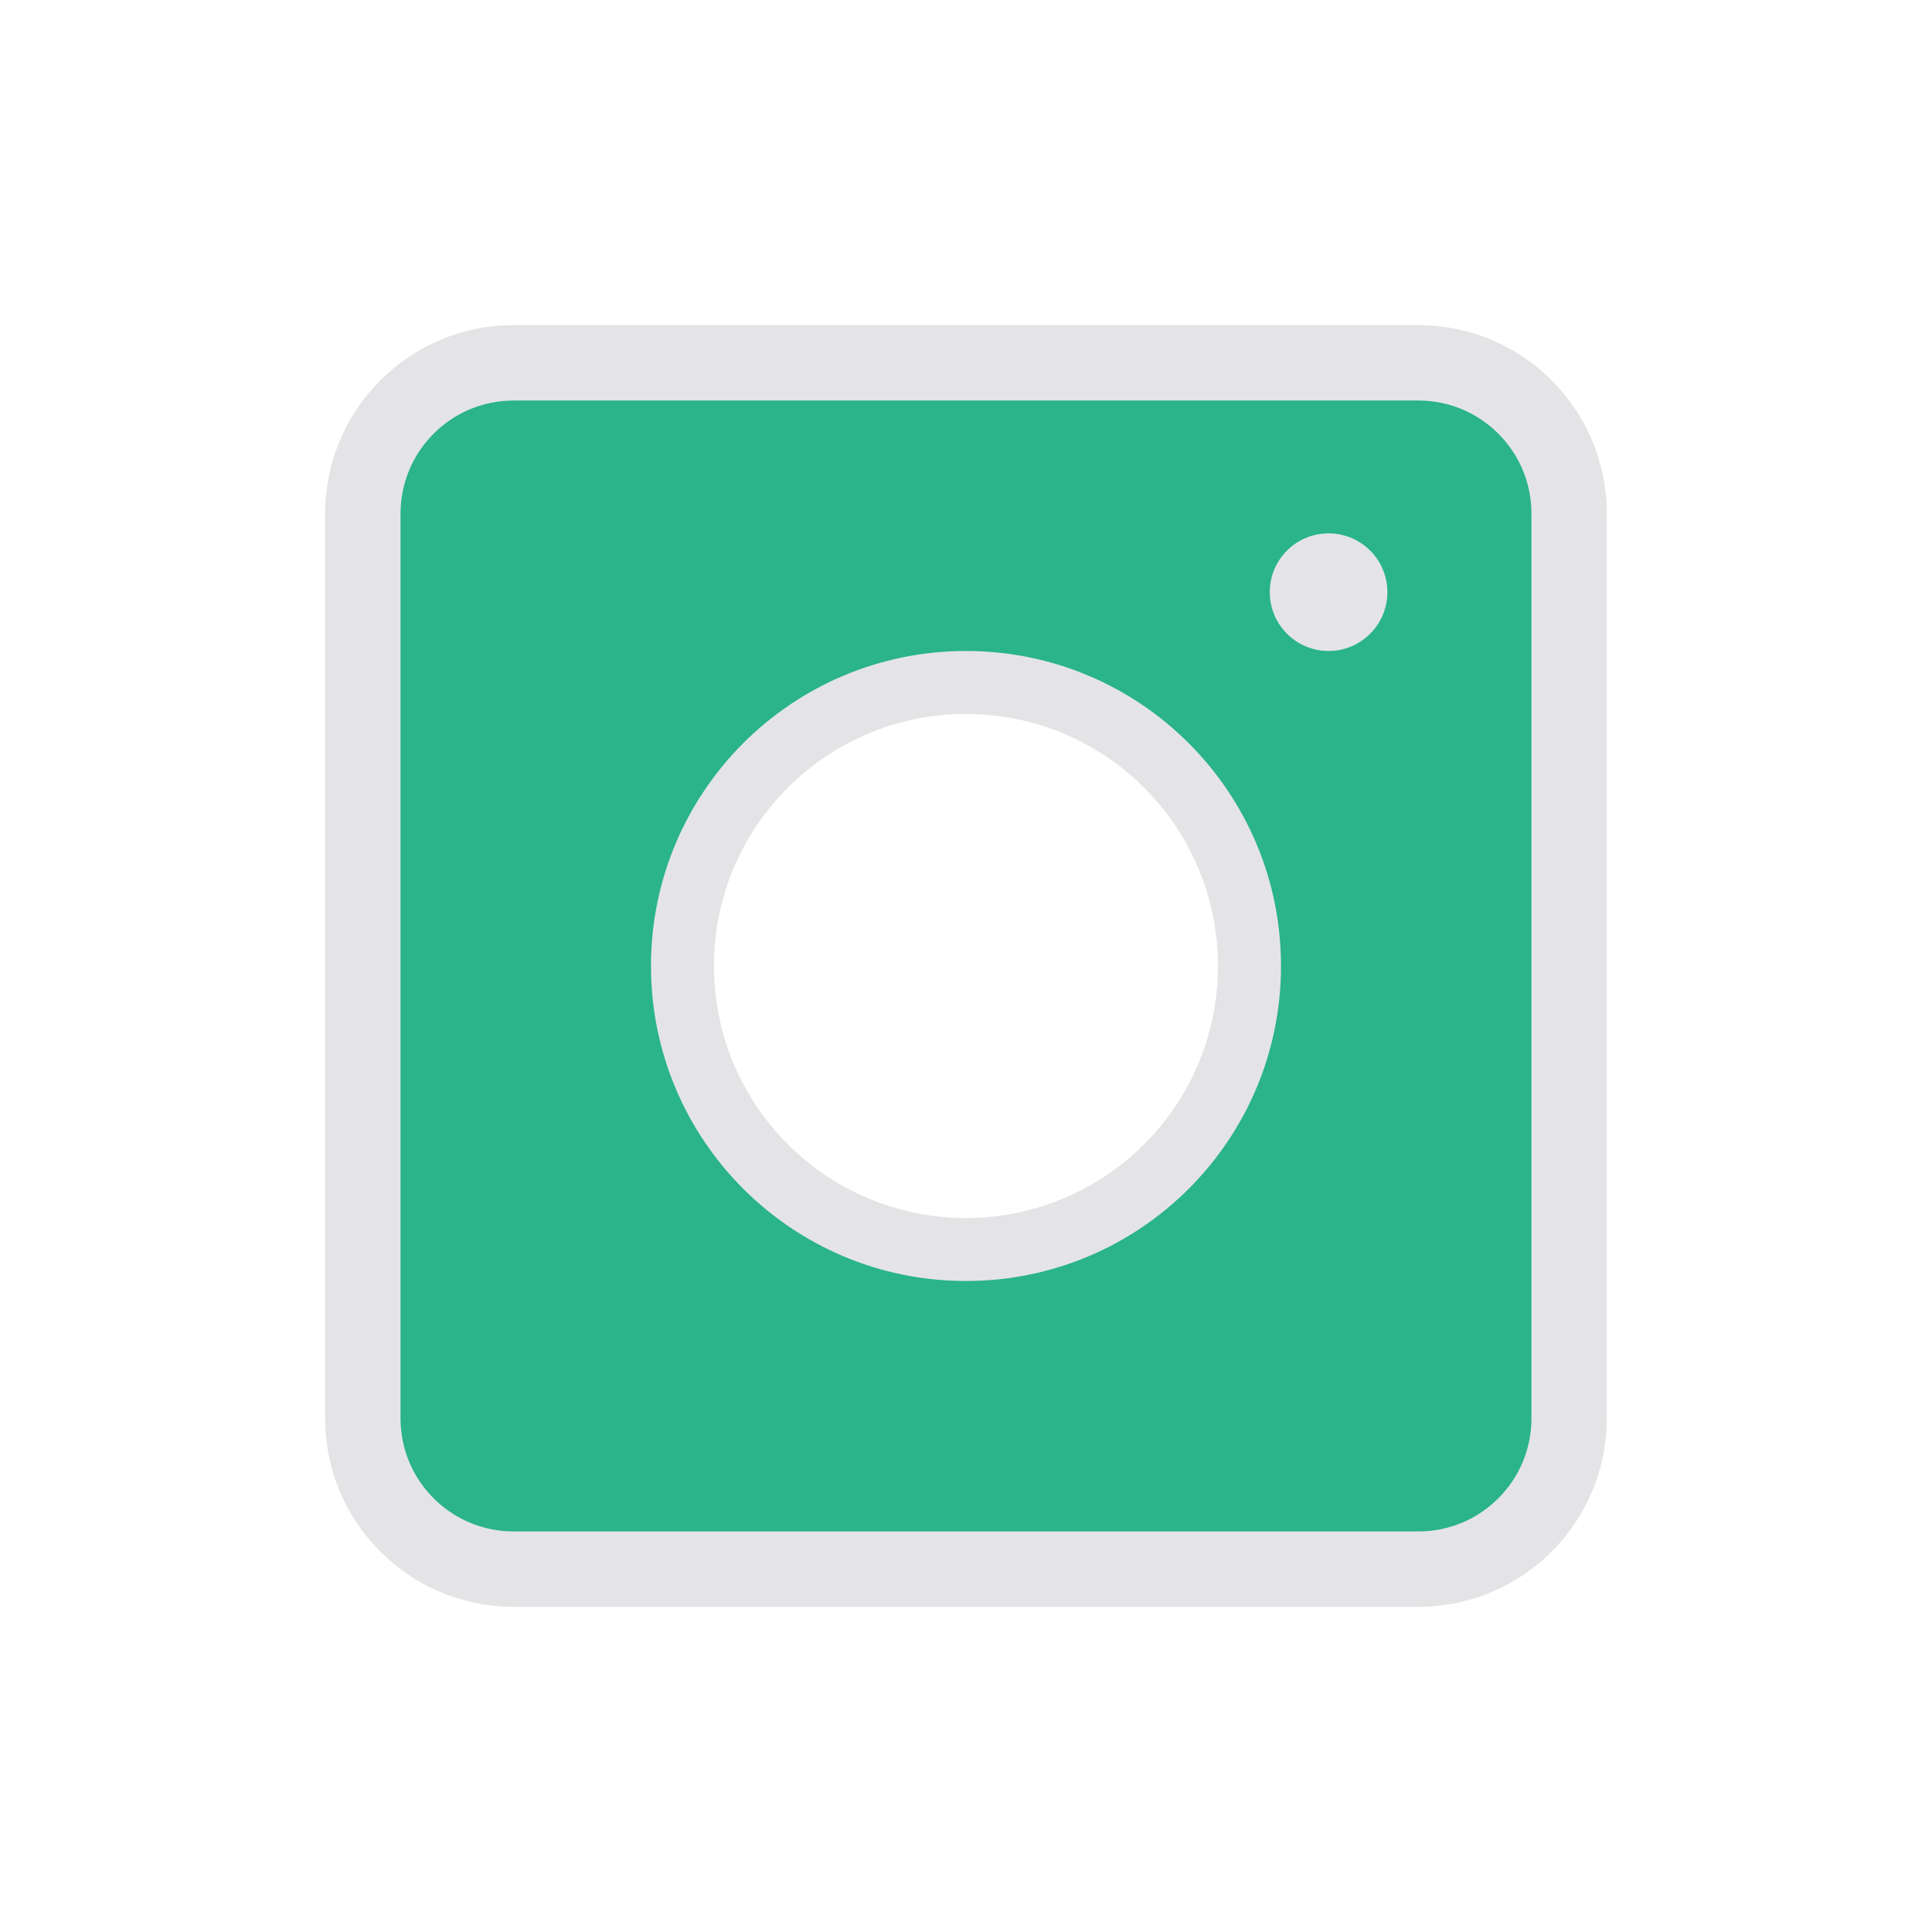
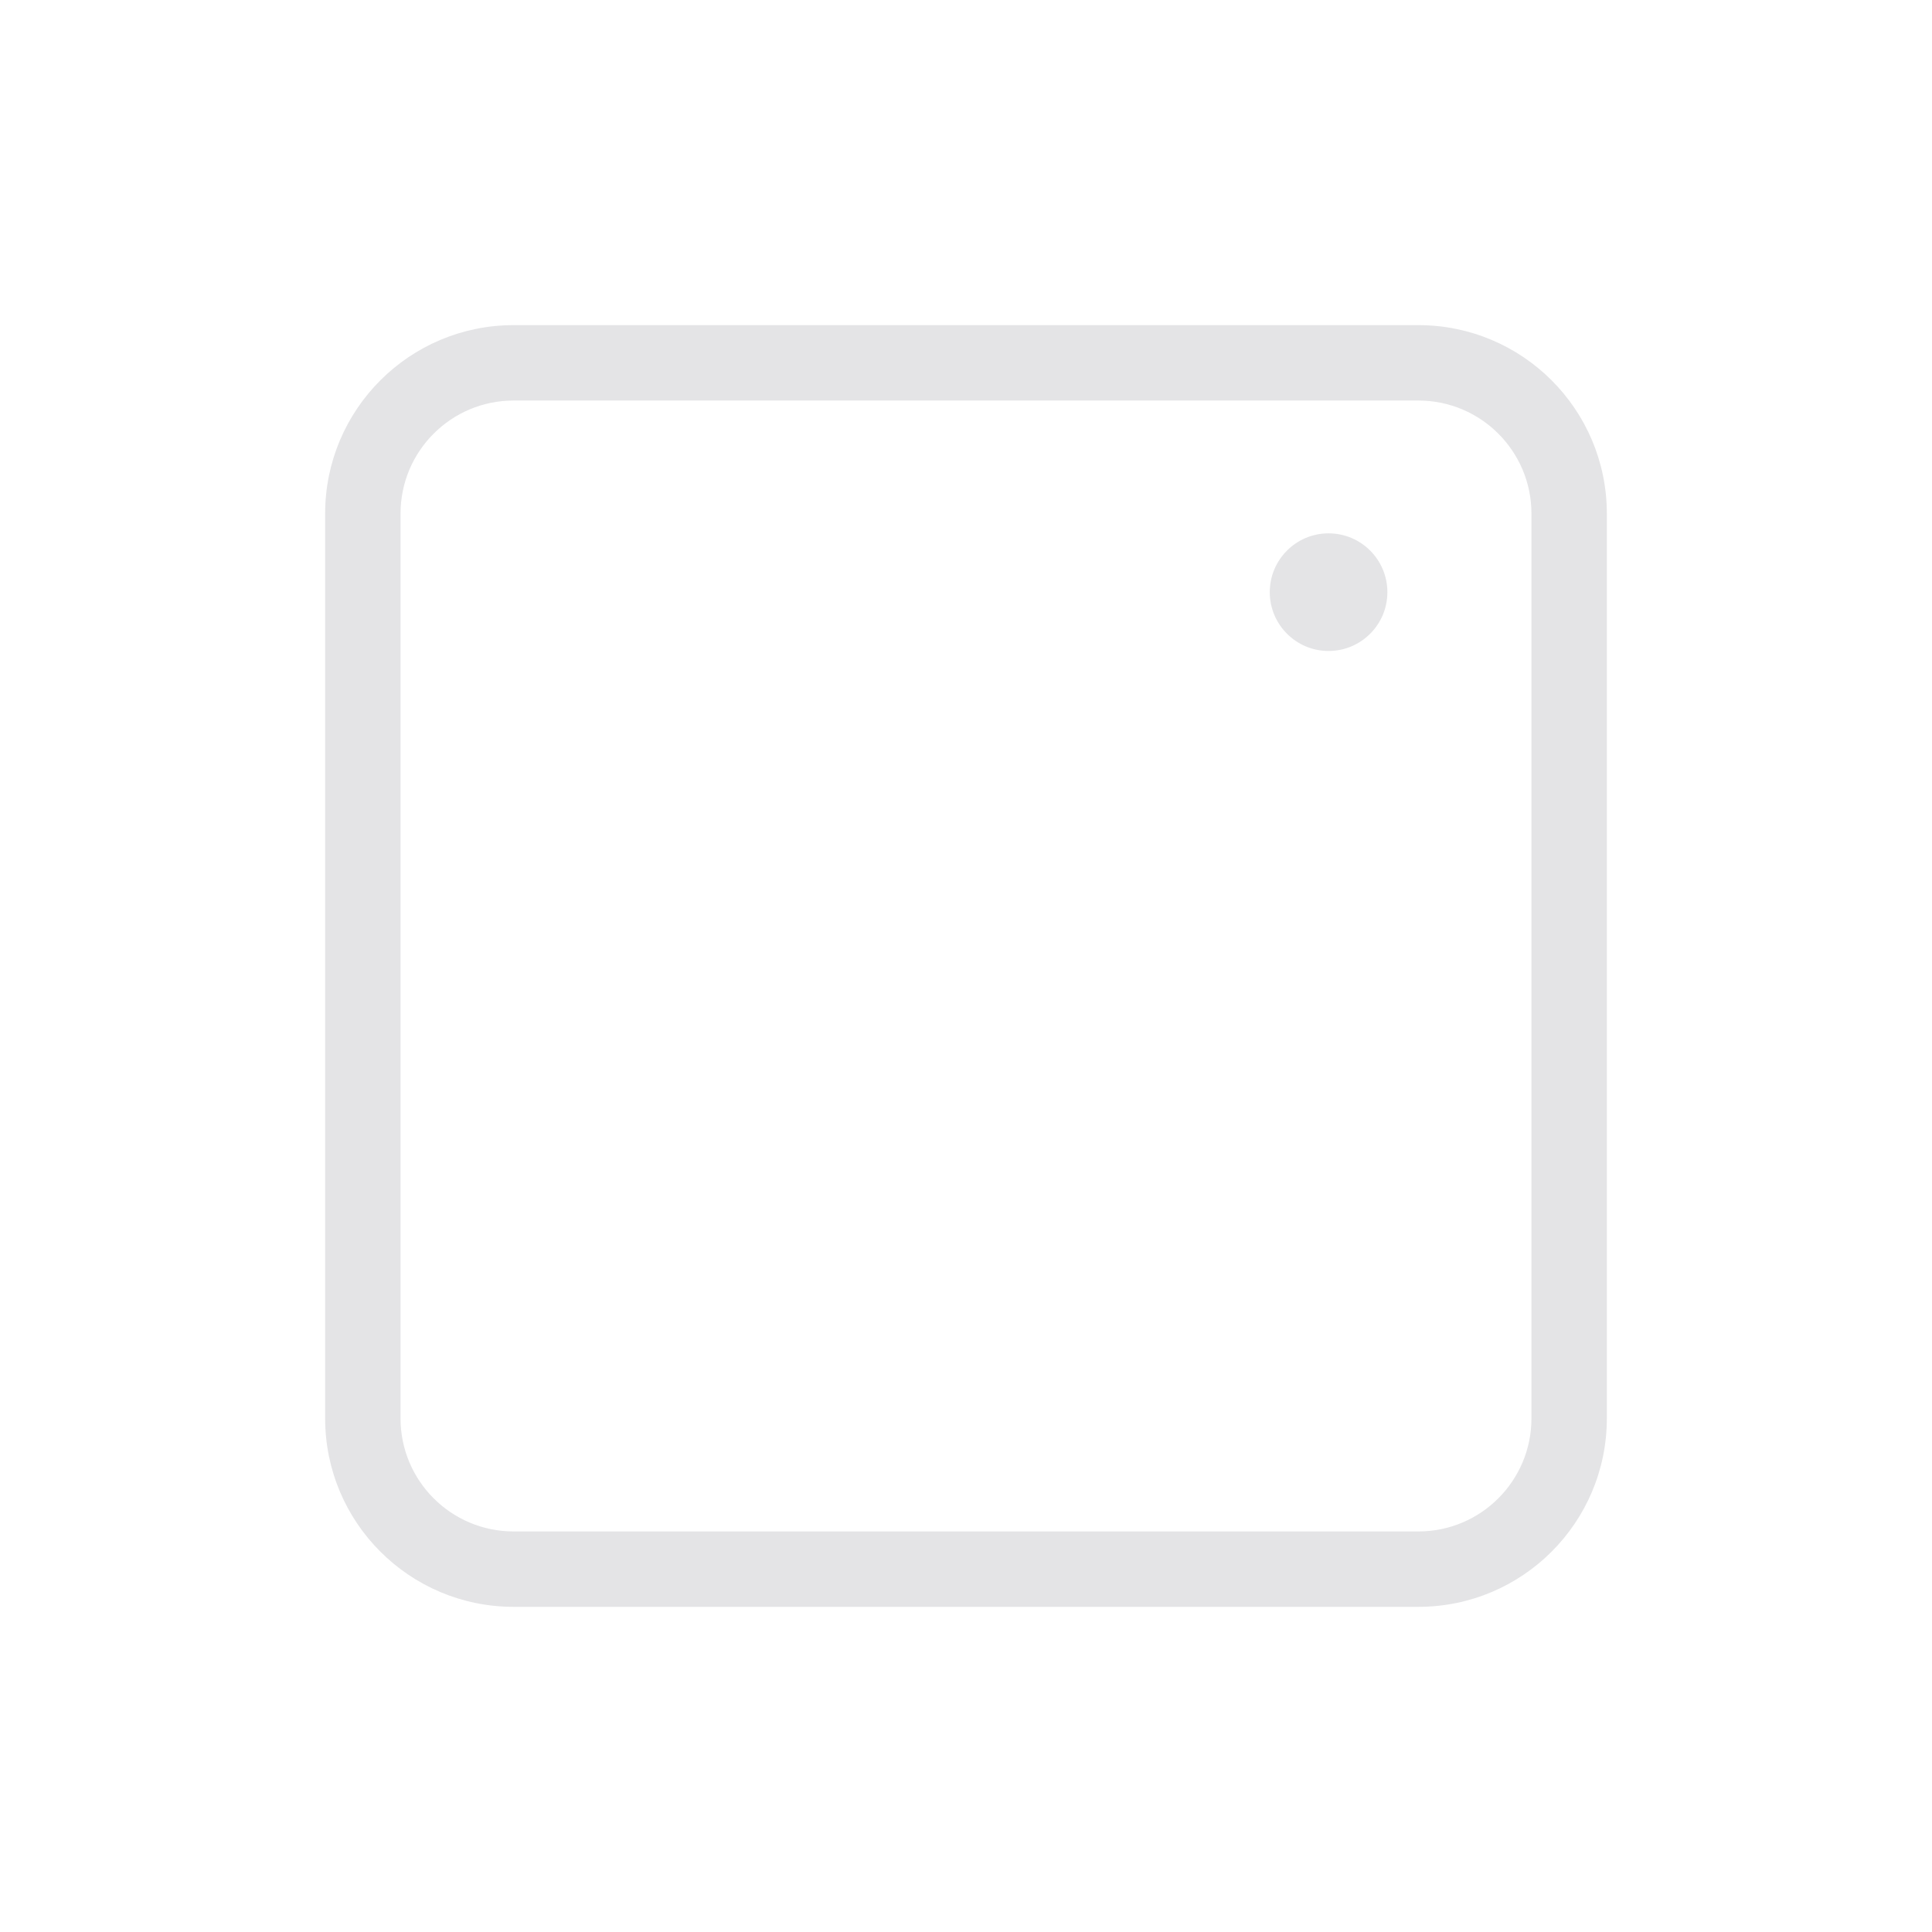
<svg xmlns="http://www.w3.org/2000/svg" width="50" zoomAndPan="magnify" viewBox="0 0 375 375" height="50" preserveAspectRatio="xMidYMid meet" version="1.0">
  <defs>
    <clipPath id="34994233a0">
-       <path d="M 65.645 77.227 L 303.344 77.227 L 303.344 297.773 L 65.645 297.773 Z M 65.645 77.227 " clip-rule="nonzero" />
-     </clipPath>
+       </clipPath>
    <clipPath id="c3f20d4fe9">
      <path d="M 82.895 77.227 L 286.094 77.227 C 290.668 77.227 295.055 79.043 298.289 82.277 C 301.523 85.516 303.344 89.902 303.344 94.477 L 303.344 280.523 C 303.344 285.098 301.523 289.484 298.289 292.723 C 295.055 295.957 290.668 297.773 286.094 297.773 L 82.895 297.773 C 78.32 297.773 73.934 295.957 70.699 292.723 C 67.465 289.484 65.645 285.098 65.645 280.523 L 65.645 94.477 C 65.645 89.902 67.465 85.516 70.699 82.277 C 73.934 79.043 78.32 77.227 82.895 77.227 Z M 82.895 77.227 " clip-rule="nonzero" />
    </clipPath>
    <clipPath id="65f948a1d2">
      <path d="M 131.121 136.238 L 237.867 136.238 L 237.867 242.984 L 131.121 242.984 Z M 131.121 136.238 " clip-rule="nonzero" />
    </clipPath>
    <clipPath id="ac9e2d0c2a">
      <path d="M 184.492 136.238 C 155.016 136.238 131.121 160.133 131.121 189.613 C 131.121 219.09 155.016 242.984 184.492 242.984 C 213.973 242.984 237.867 219.09 237.867 189.613 C 237.867 160.133 213.973 136.238 184.492 136.238 Z M 184.492 136.238 " clip-rule="nonzero" />
    </clipPath>
    <clipPath id="87ca0f56bd">
      <path d="M 63.109 63.109 L 312 63.109 L 312 312 L 63.109 312 Z M 63.109 63.109 " clip-rule="nonzero" />
    </clipPath>
    <clipPath id="c04d789574">
      <path d="M 126.355 126.355 L 248.605 126.355 L 248.605 248.605 L 126.355 248.605 Z M 126.355 126.355 " clip-rule="nonzero" />
    </clipPath>
    <clipPath id="2bd94ff31c">
      <path d="M 246.461 103.523 L 269.289 103.523 L 269.289 126.355 L 246.461 126.355 Z M 246.461 103.523 " clip-rule="nonzero" />
    </clipPath>
    <clipPath id="f420ed962f">
      <path d="M 257.875 103.523 C 251.57 103.523 246.461 108.637 246.461 114.938 C 246.461 121.242 251.57 126.355 257.875 126.355 C 264.18 126.355 269.289 121.242 269.289 114.938 C 269.289 108.637 264.18 103.523 257.875 103.523 Z M 257.875 103.523 " clip-rule="nonzero" />
    </clipPath>
  </defs>
  <rect x="-37.5" width="450" fill="#ffffff" y="-37.5" height="450" fill-opacity="1" />
-   <rect x="-37.5" width="450" fill="#ffffff" y="-37.5" height="450" fill-opacity="1" />
  <g clip-path="url(#34994233a0)">
    <g clip-path="url(#c3f20d4fe9)">
-       <path fill="#2ab488" d="M 65.645 77.227 L 303.344 77.227 L 303.344 297.773 L 65.645 297.773 Z M 65.645 77.227 " fill-opacity="1" fill-rule="nonzero" />
+       <path fill="#2ab488" d="M 65.645 77.227 L 303.344 297.773 L 65.645 297.773 Z M 65.645 77.227 " fill-opacity="1" fill-rule="nonzero" />
    </g>
  </g>
  <g clip-path="url(#65f948a1d2)">
    <g clip-path="url(#ac9e2d0c2a)">
      <path fill="#ffffff" d="M 131.121 136.238 L 237.867 136.238 L 237.867 242.984 L 131.121 242.984 Z M 131.121 136.238 " fill-opacity="1" fill-rule="nonzero" />
    </g>
  </g>
  <g clip-path="url(#87ca0f56bd)">
    <path fill="#e4e4e6" d="M 63.109 99.695 C 63.109 79.488 79.488 63.109 99.695 63.109 L 275.301 63.109 C 295.508 63.109 311.887 79.488 311.887 99.695 L 311.887 275.301 C 311.887 295.508 295.508 311.887 275.301 311.887 L 99.695 311.887 C 79.488 311.887 63.109 295.508 63.109 275.301 Z M 99.695 77.742 C 87.57 77.742 77.742 87.57 77.742 99.695 L 77.742 275.301 C 77.742 287.426 87.57 297.254 99.695 297.254 L 275.301 297.254 C 287.426 297.254 297.254 287.426 297.254 275.301 L 297.254 99.695 C 297.254 87.57 287.426 77.742 275.301 77.742 Z M 99.695 77.742 " fill-opacity="1" fill-rule="evenodd" />
  </g>
  <g clip-path="url(#c04d789574)">
-     <path fill="#e4e4e6" d="M 187.496 126.355 C 153.715 126.355 126.355 153.715 126.355 187.496 C 126.355 221.277 153.715 248.641 187.496 248.641 C 221.277 248.641 248.641 221.277 248.641 187.496 C 248.641 153.715 221.277 126.355 187.496 126.355 Z M 187.496 236.41 C 160.473 236.41 138.582 214.523 138.582 187.496 C 138.582 160.473 160.473 138.582 187.496 138.582 C 214.523 138.582 236.41 160.473 236.41 187.496 C 236.41 214.523 214.523 236.41 187.496 236.41 Z M 187.496 236.41 " fill-opacity="1" fill-rule="nonzero" />
-   </g>
+     </g>
  <g clip-path="url(#2bd94ff31c)">
    <g clip-path="url(#f420ed962f)">
      <path fill="#e4e4e6" d="M 246.461 103.523 L 269.289 103.523 L 269.289 126.355 L 246.461 126.355 Z M 246.461 103.523 " fill-opacity="1" fill-rule="nonzero" />
    </g>
  </g>
</svg>